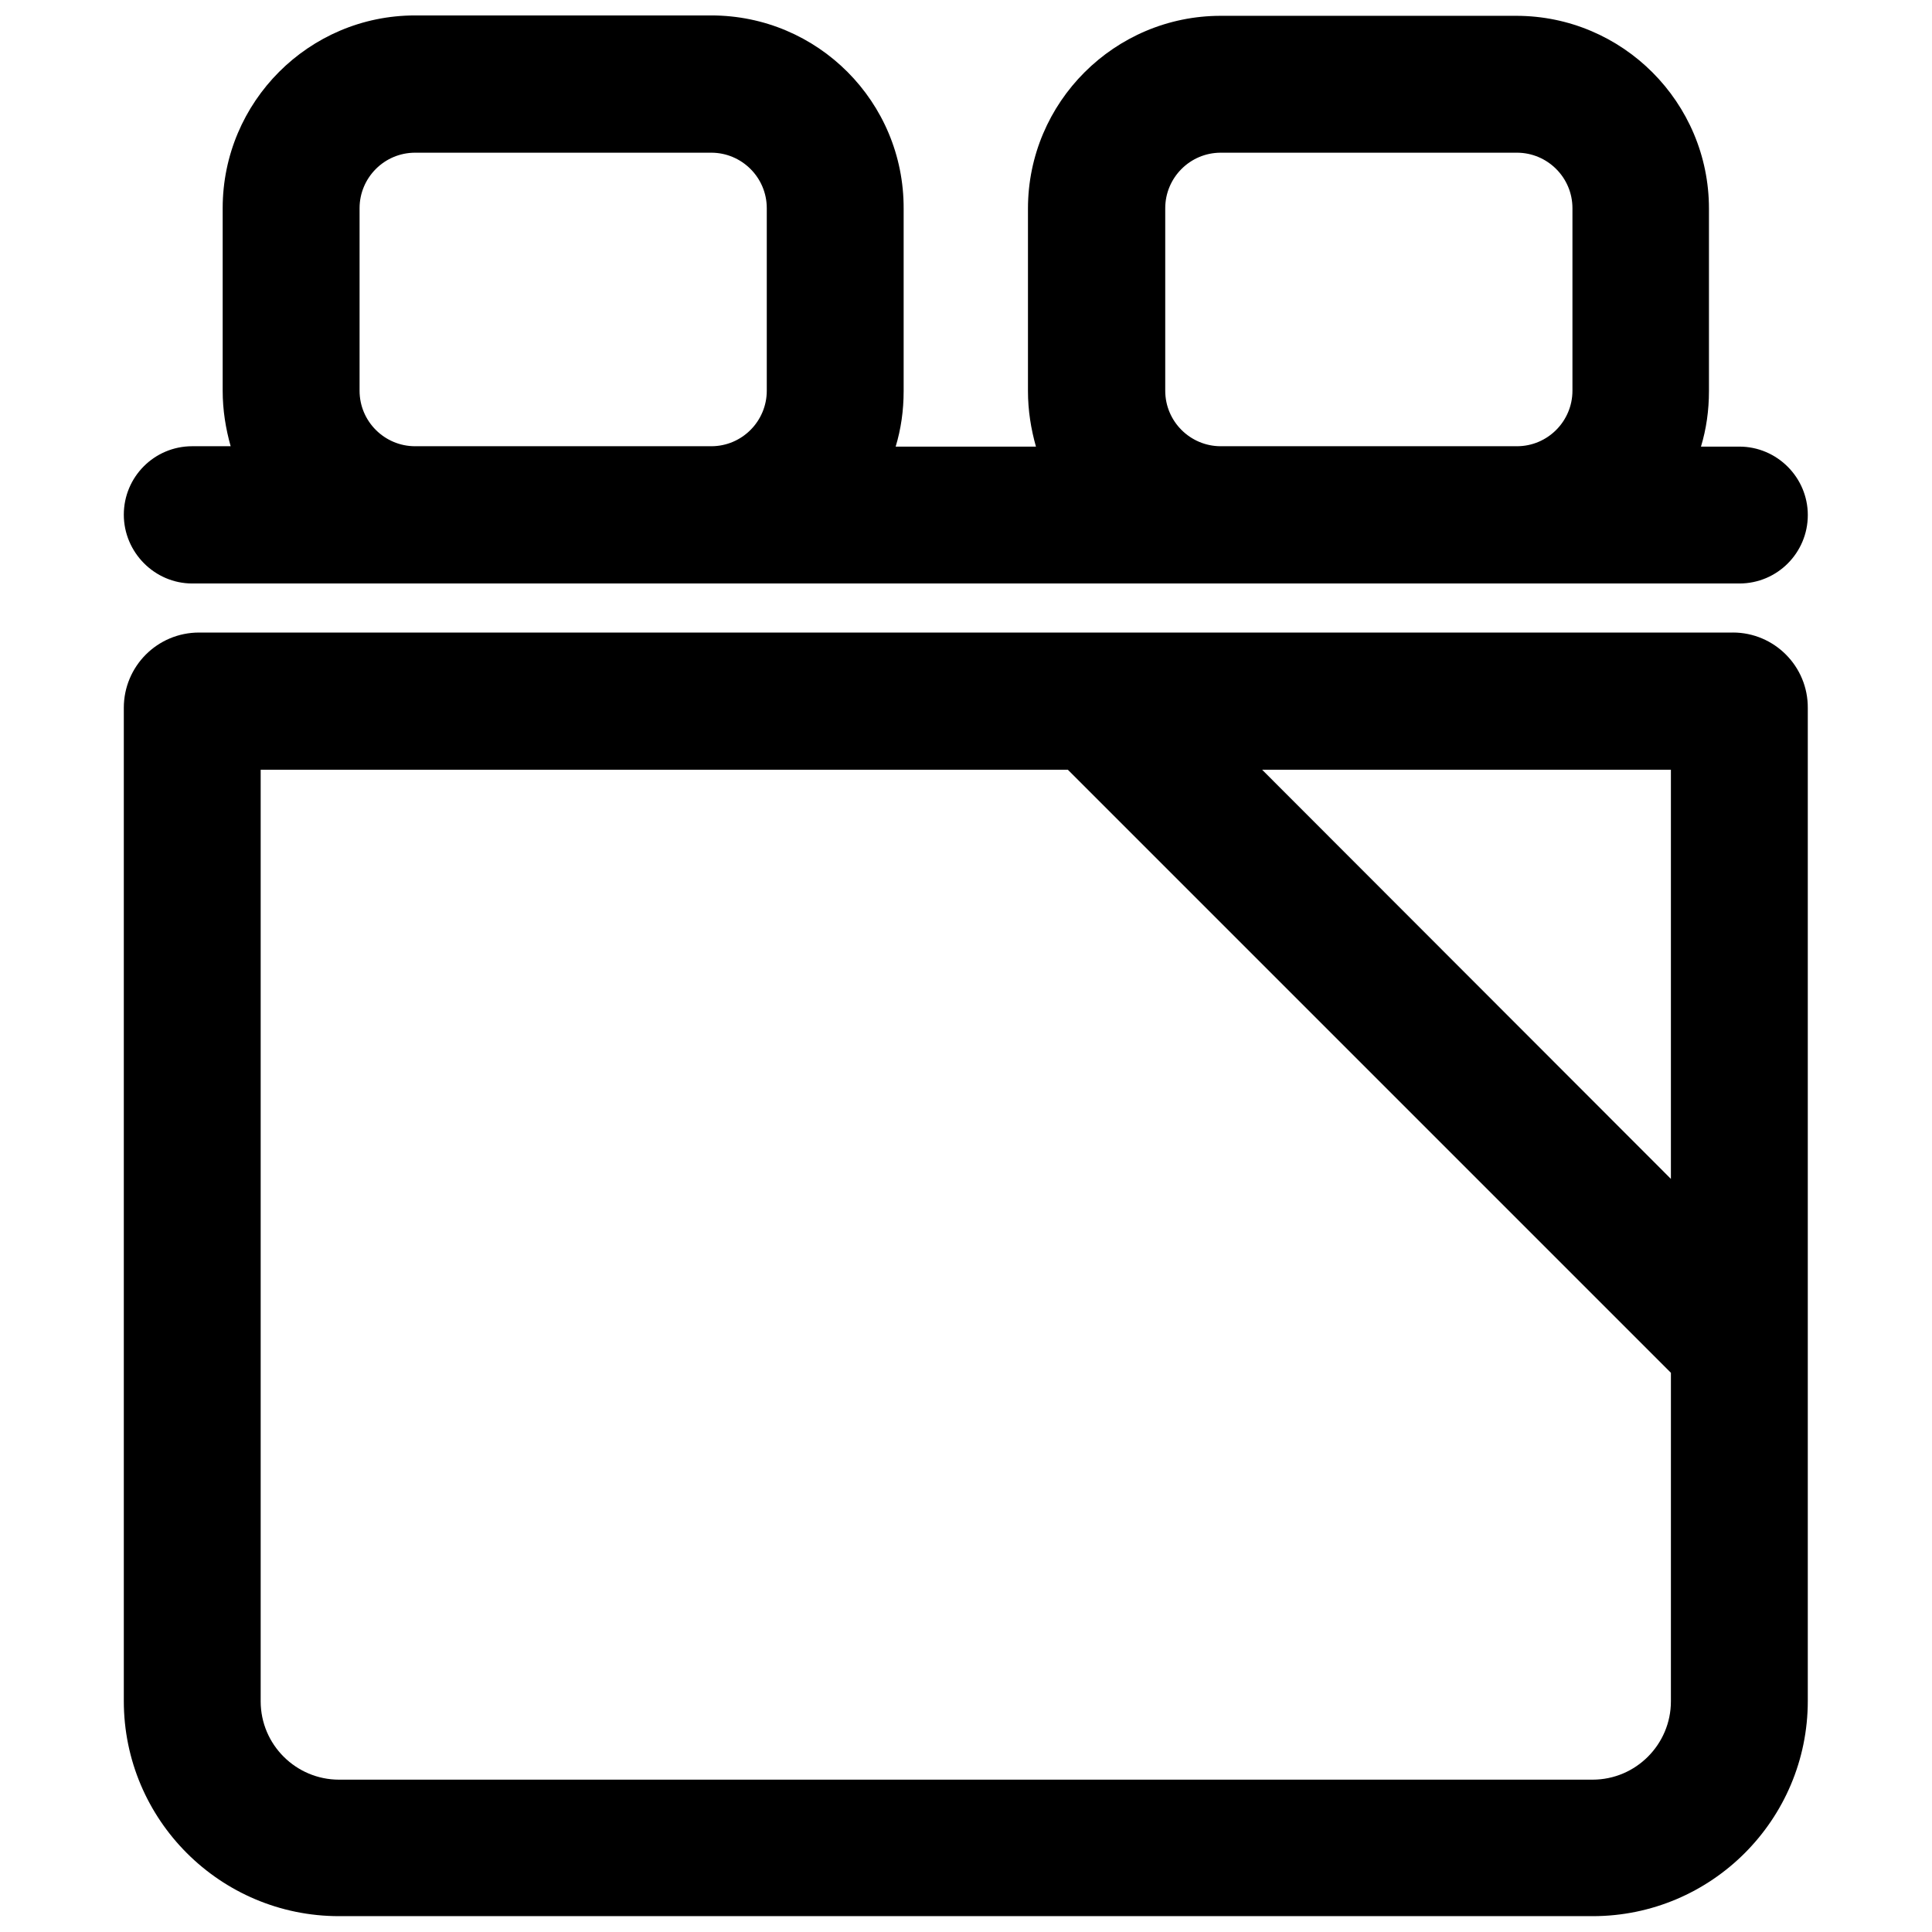
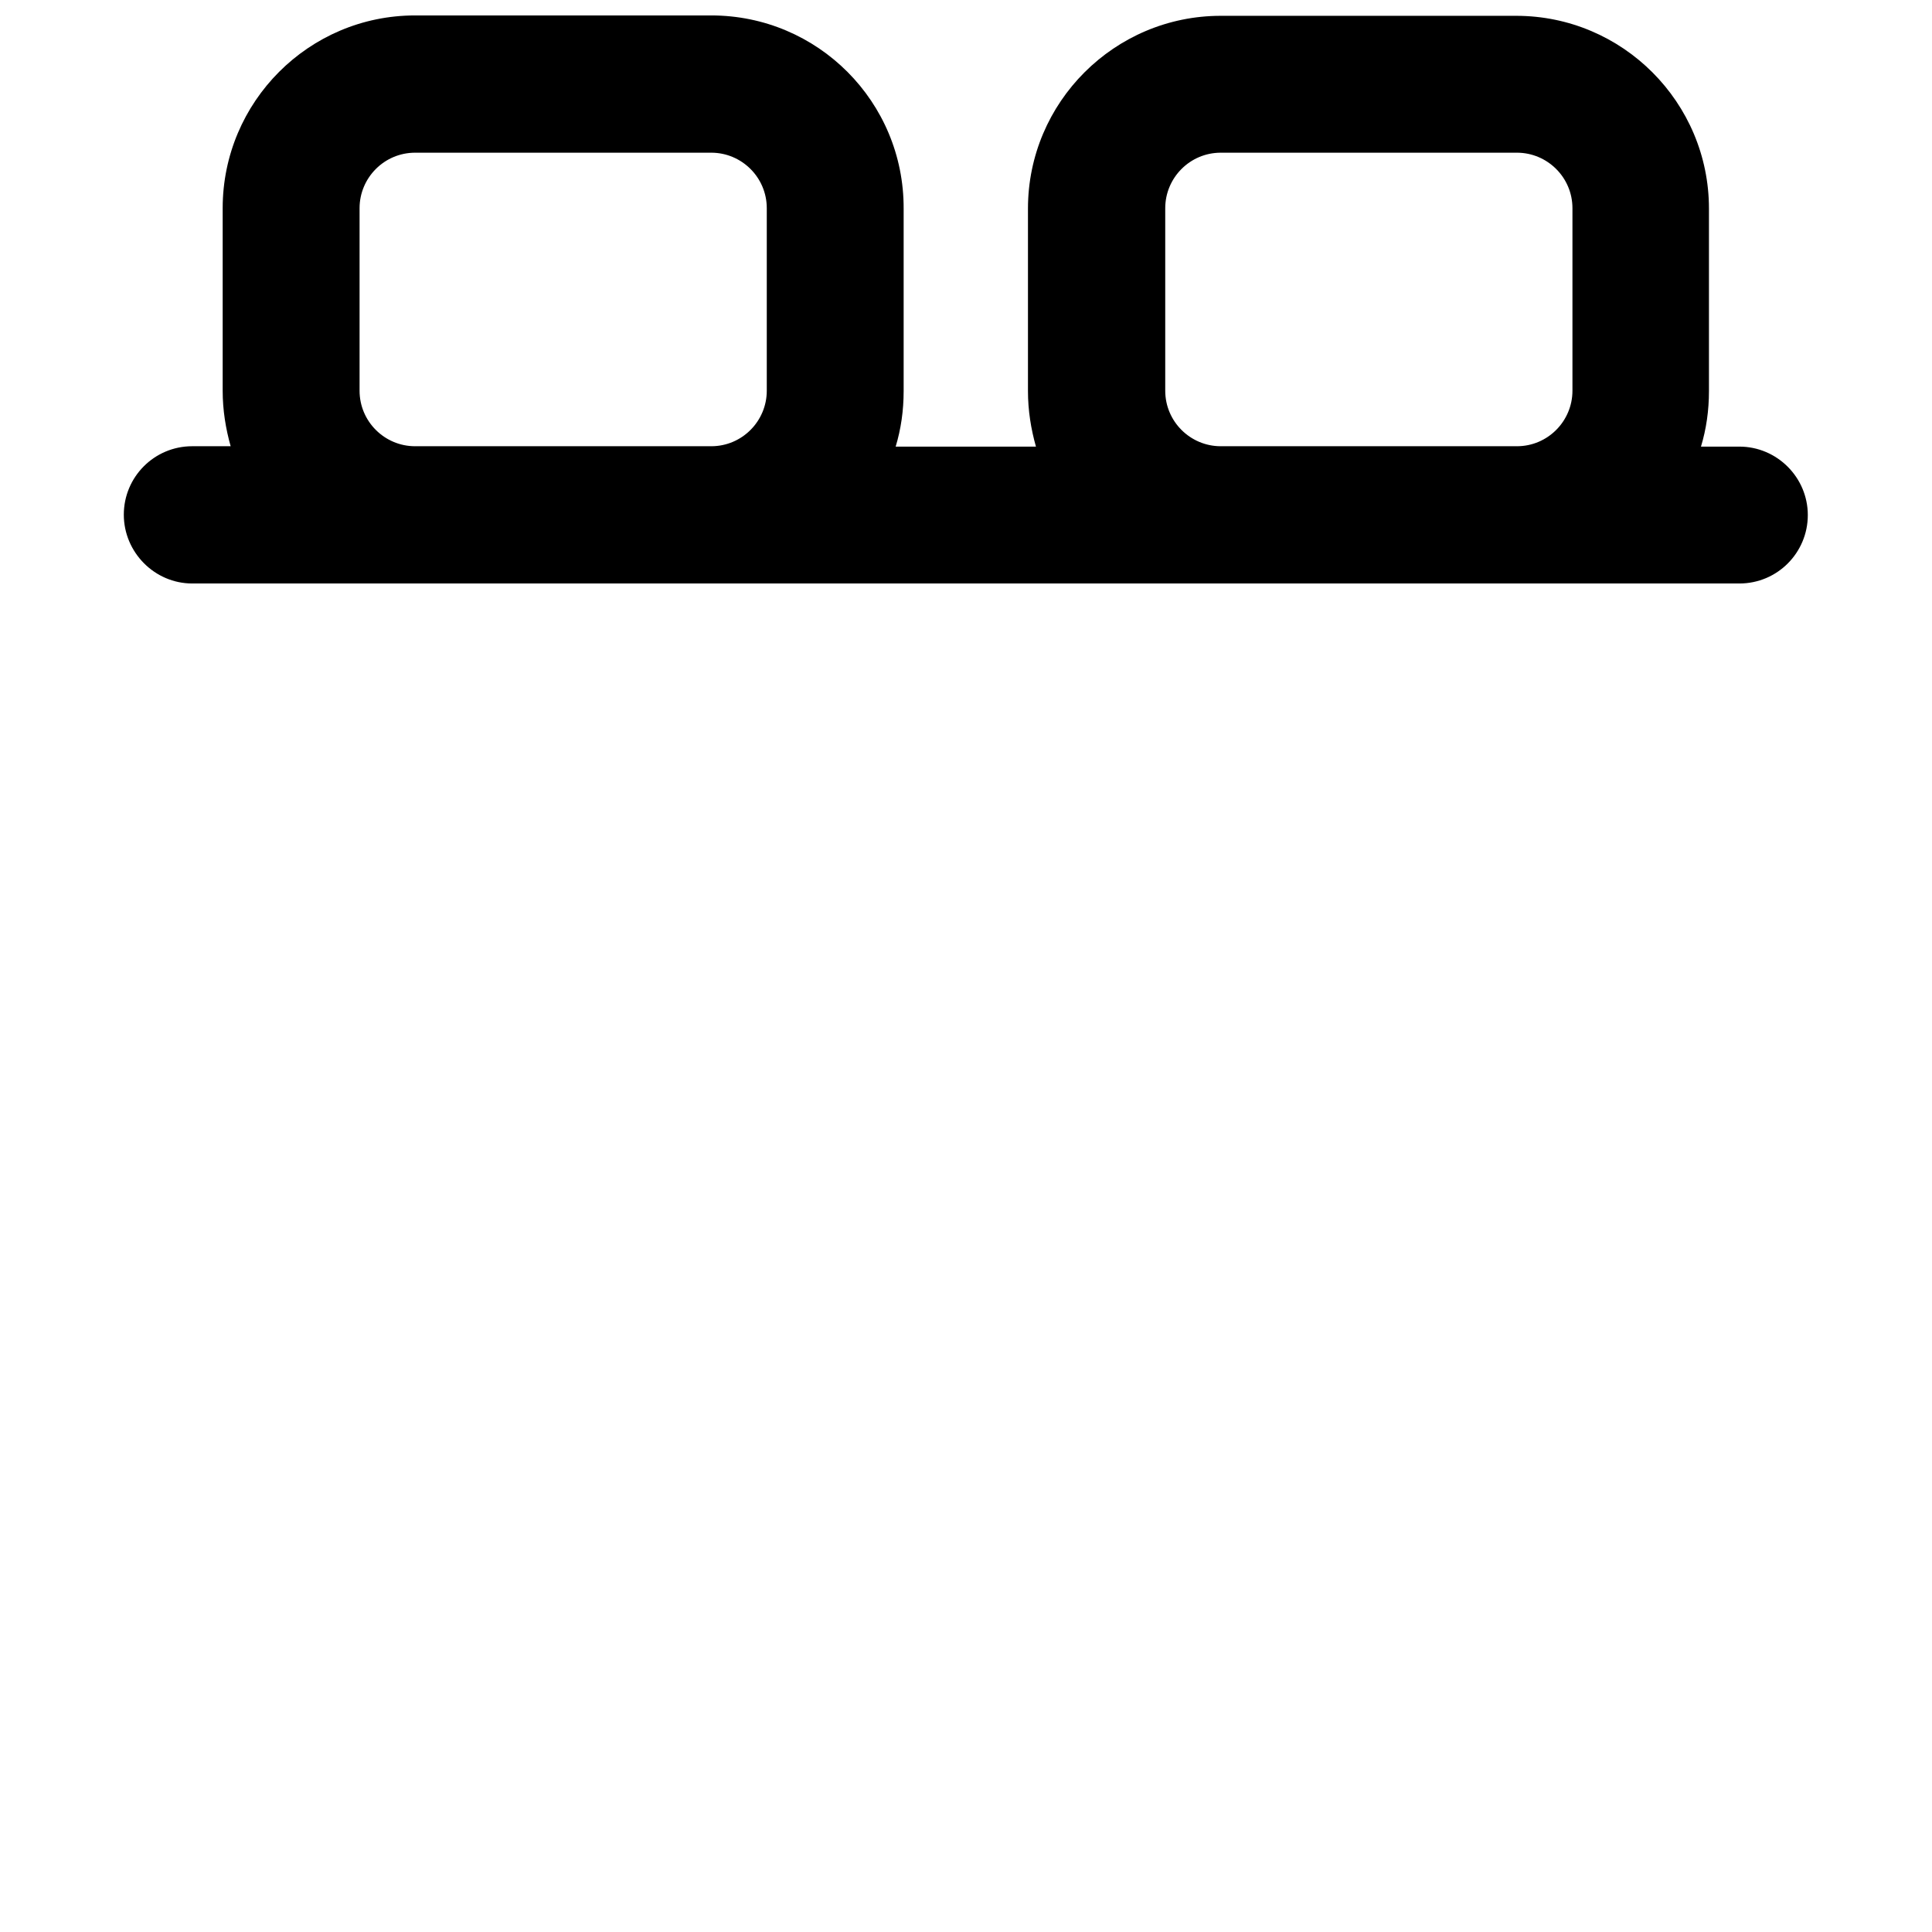
<svg xmlns="http://www.w3.org/2000/svg" width="800px" height="800px" version="1.1" viewBox="144 144 512 512">
  <defs>
    <clipPath id="b">
-       <path d="m176 311h448v340.9h-448z" />
-     </clipPath>
+       </clipPath>
    <clipPath id="a">
      <path d="m176 148.09h448v150.91h-448z" />
    </clipPath>
  </defs>
  <g>
    <g clip-path="url(#b)">
      <path d="m603.23 311.63h-406.47c-11.082 0-19.949 8.969-19.949 19.949v263.19c0 31.539 25.594 57.031 57.031 57.031h332.21c31.539 0 57.031-25.594 57.031-57.031v-263.09c0.102-11.086-8.867-20.055-19.852-20.055zm-16.422 283.24c0 11.387-9.27 20.758-20.758 20.758h-332.21c-11.387 0-20.758-9.27-20.758-20.758v-246.87h213.92l159.81 159.81zm0-138.45-108.32-108.42h108.32z" />
    </g>
    <g clip-path="url(#a)">
      <path d="m194.95 298.63h410c10.078 0 18.137-8.16 18.137-18.137 0-9.977-8.16-18.137-18.137-18.137h-10.176c1.41-4.637 2.117-9.574 2.117-14.711v-48.367c0-28.113-22.871-51.086-51.086-51.086h-78.297c-28.113 0-51.086 22.871-51.086 51.086v48.367c0 5.141 0.805 10.078 2.117 14.711h-37.18c1.41-4.637 2.117-9.574 2.117-14.711v-48.367c0.098-28.316-22.773-51.188-50.988-51.188h-78.492c-28.113 0-50.984 22.871-50.984 51.086v48.367c0 5.141 0.805 10.078 2.117 14.711h-10.18c-10.078 0-18.137 8.16-18.137 18.137 0 9.977 8.16 18.238 18.137 18.238zm257.85-99.453c0-8.062 6.551-14.711 14.711-14.711h78.492c8.062 0 14.711 6.551 14.711 14.711v48.367c0 8.062-6.551 14.711-14.711 14.711h-78.492c-8.062 0-14.711-6.551-14.711-14.711zm-213.51 0c0-8.062 6.551-14.711 14.711-14.711h78.492c8.062 0 14.711 6.551 14.711 14.711v48.367c0 8.062-6.551 14.711-14.711 14.711h-78.492c-8.062 0-14.711-6.551-14.711-14.711z" />
    </g>
  </g>
</svg>